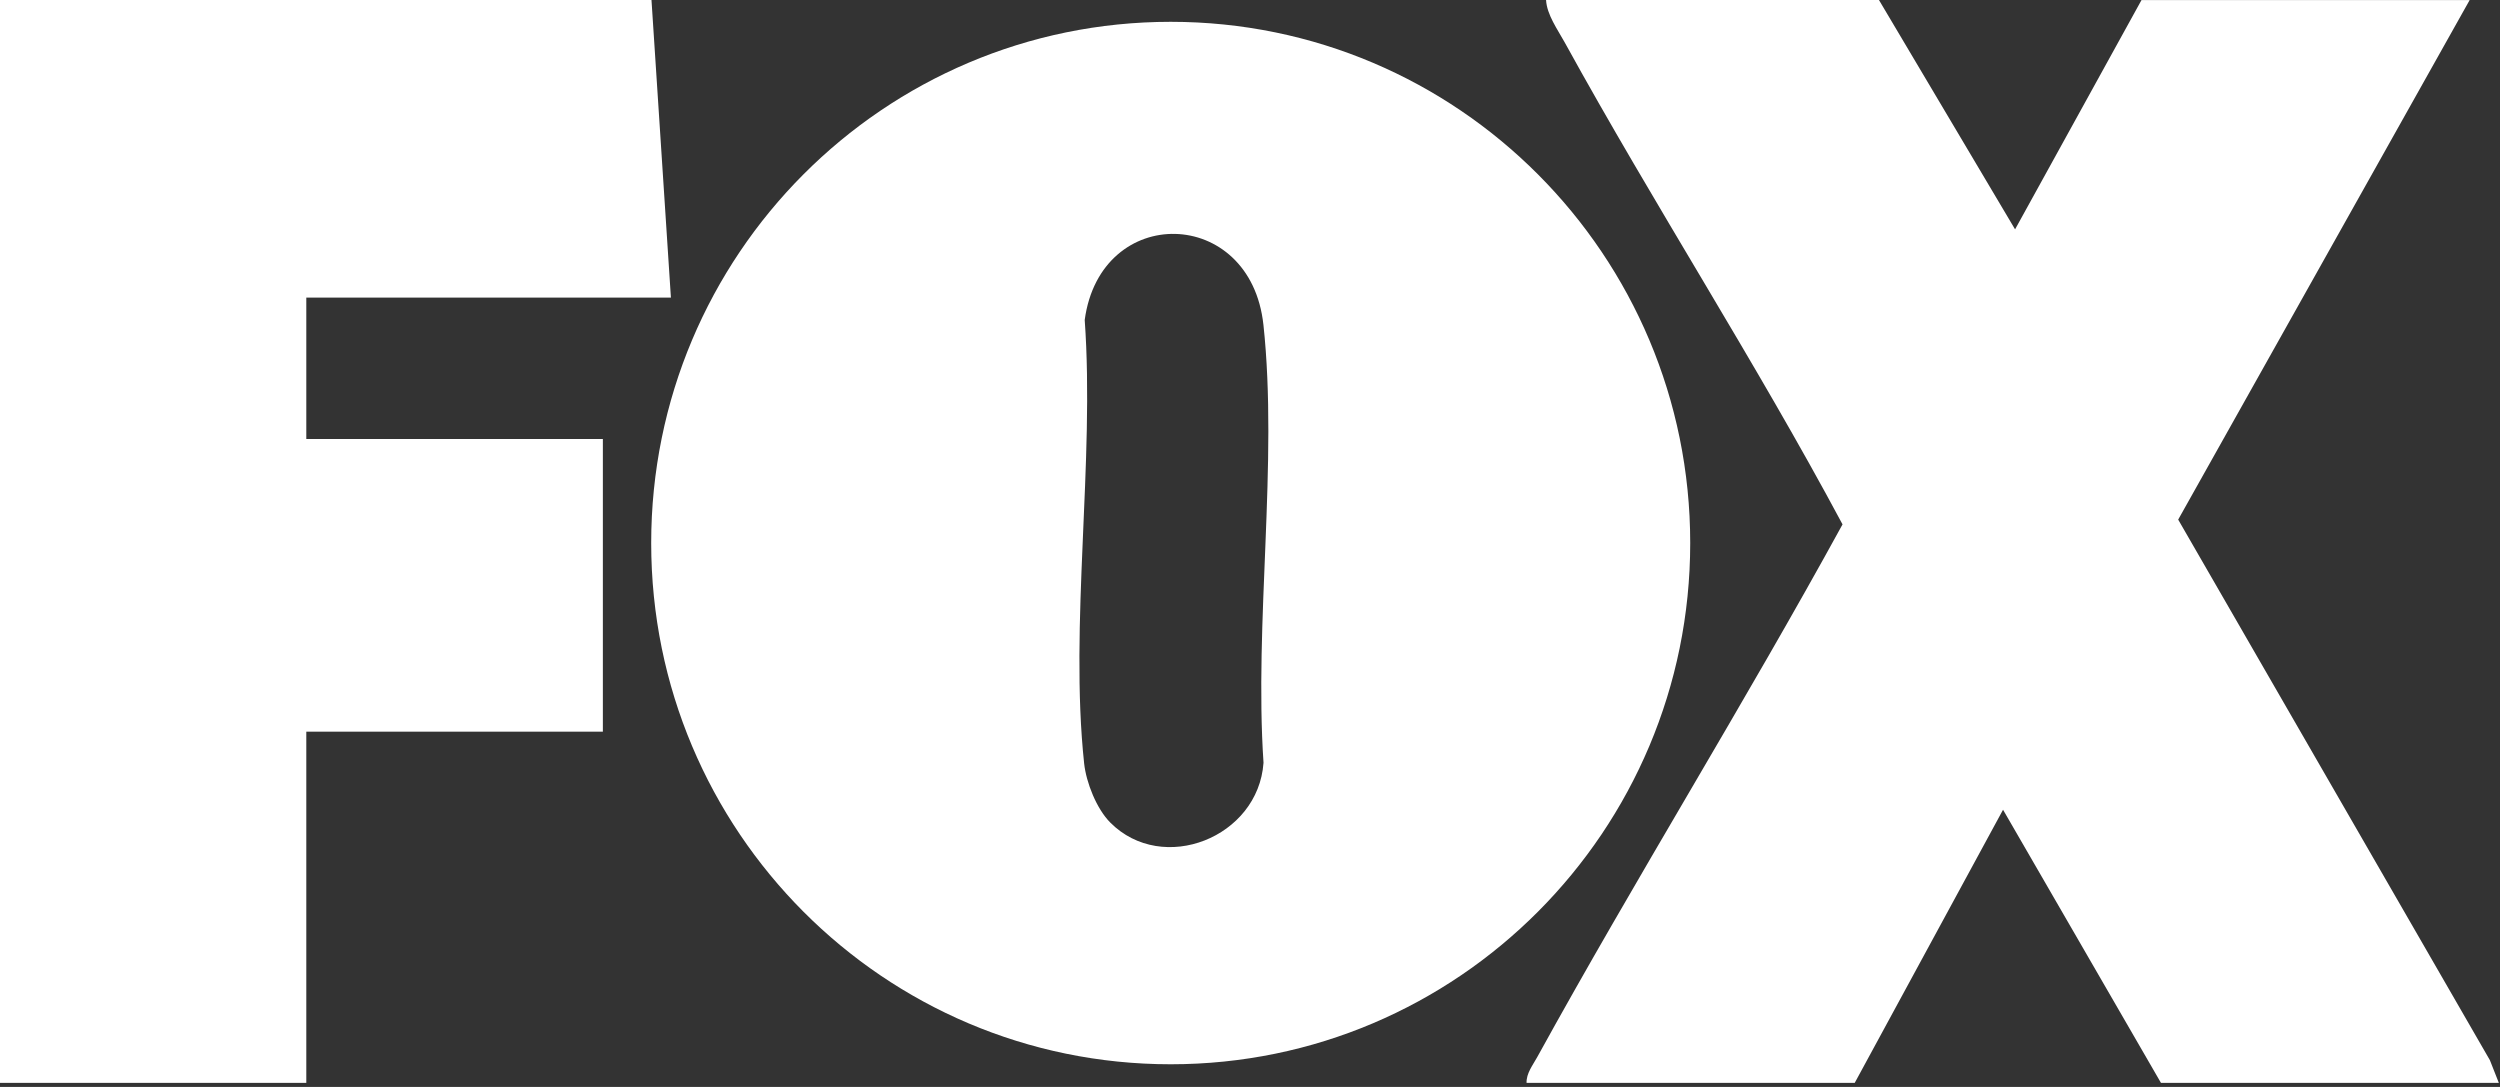
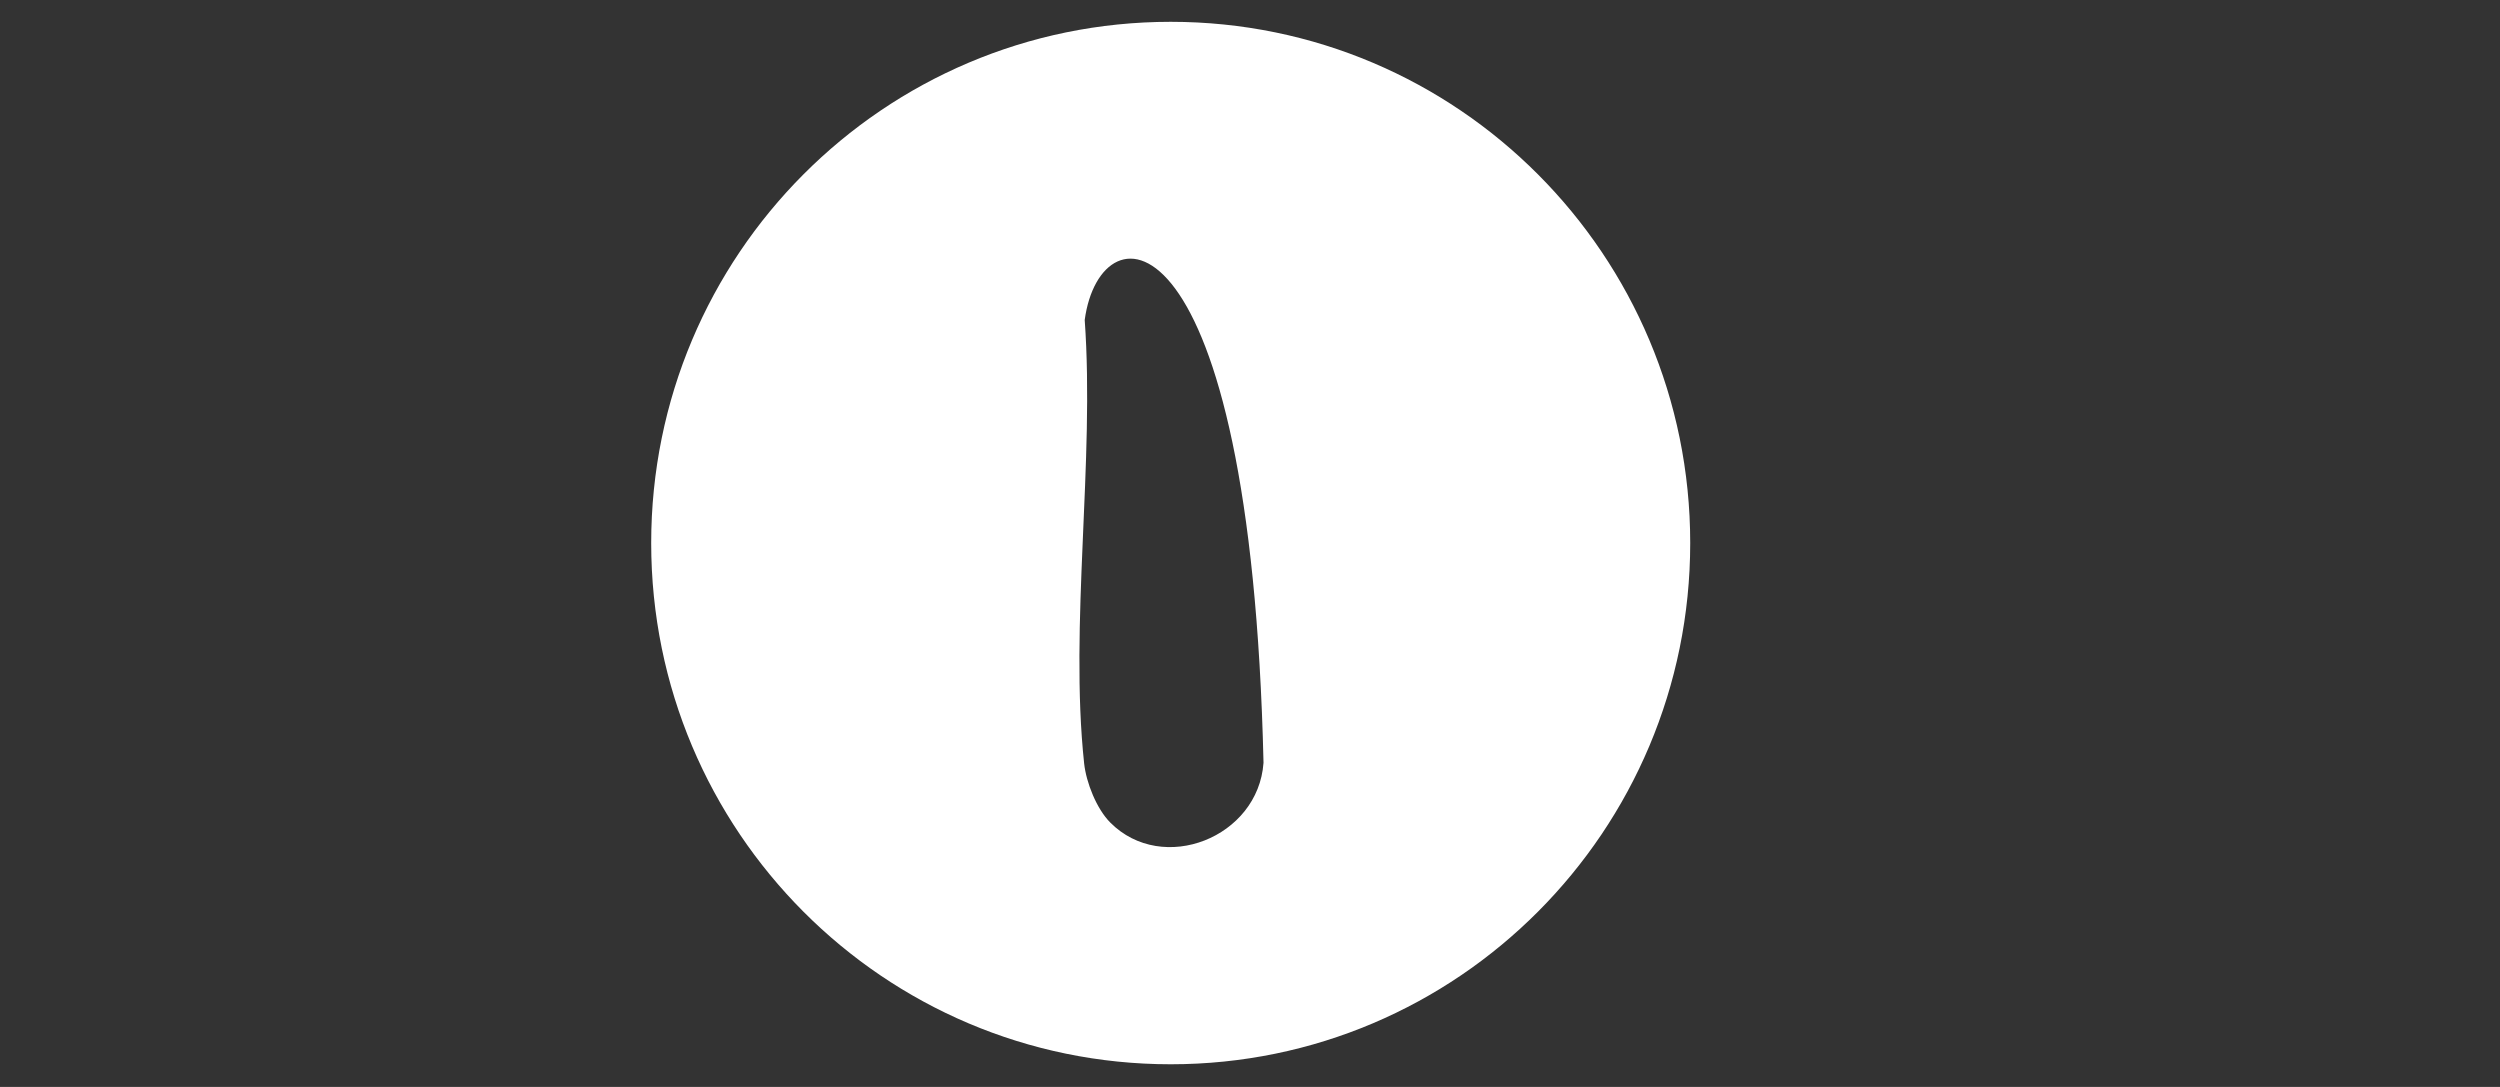
<svg xmlns="http://www.w3.org/2000/svg" fill="none" viewBox="0 0 69 30" height="30" width="69">
  <rect x="0" y="0" width="69" height="30" fill="#333333" stroke="none" />
  <g clip-path="url(#clip0_20580_1817)">
-     <path fill="white" d="M51.86 0.001L55.616 6.33L59.106 0.001H68.163L60.118 14.341L68.721 29.261L68.968 29.888H59.643L55.284 22.349L51.19 29.888H42.133C42.124 29.625 42.306 29.397 42.428 29.175C45.151 24.231 48.141 19.425 50.854 14.473C48.439 9.96 45.65 5.649 43.184 1.167C42.988 0.811 42.694 0.407 42.671 0H51.862L51.86 0.001Z" />
-     <path fill="white" d="M46.65 14.988C46.65 22.933 40.23 29.374 32.311 29.374C24.393 29.374 17.973 22.933 17.973 14.988C17.973 7.043 24.392 0.602 32.311 0.602C40.231 0.602 46.65 7.043 46.65 14.988ZM30.643 22.702C32.091 24.158 34.728 23.114 34.873 21.053C34.614 17.196 35.278 12.756 34.871 8.968C34.518 5.681 30.374 5.602 29.938 8.831C30.217 12.72 29.515 17.255 29.922 21.069C29.98 21.603 30.266 22.323 30.643 22.702Z" />
-     <path fill="white" d="M17.981 0L18.517 8.213H8.454V12.117H16.639V20.194H8.454V29.887H0V0H17.981Z" />
+     <path fill="white" d="M46.65 14.988C46.65 22.933 40.23 29.374 32.311 29.374C24.393 29.374 17.973 22.933 17.973 14.988C17.973 7.043 24.392 0.602 32.311 0.602C40.231 0.602 46.65 7.043 46.65 14.988ZM30.643 22.702C32.091 24.158 34.728 23.114 34.873 21.053C34.518 5.681 30.374 5.602 29.938 8.831C30.217 12.72 29.515 17.255 29.922 21.069C29.98 21.603 30.266 22.323 30.643 22.702Z" />
  </g>
  <defs>
    <clipPath id="clip0_20580_1817">
      <rect fill="white" height="29.887" width="68.97" />
    </clipPath>
  </defs>
</svg>